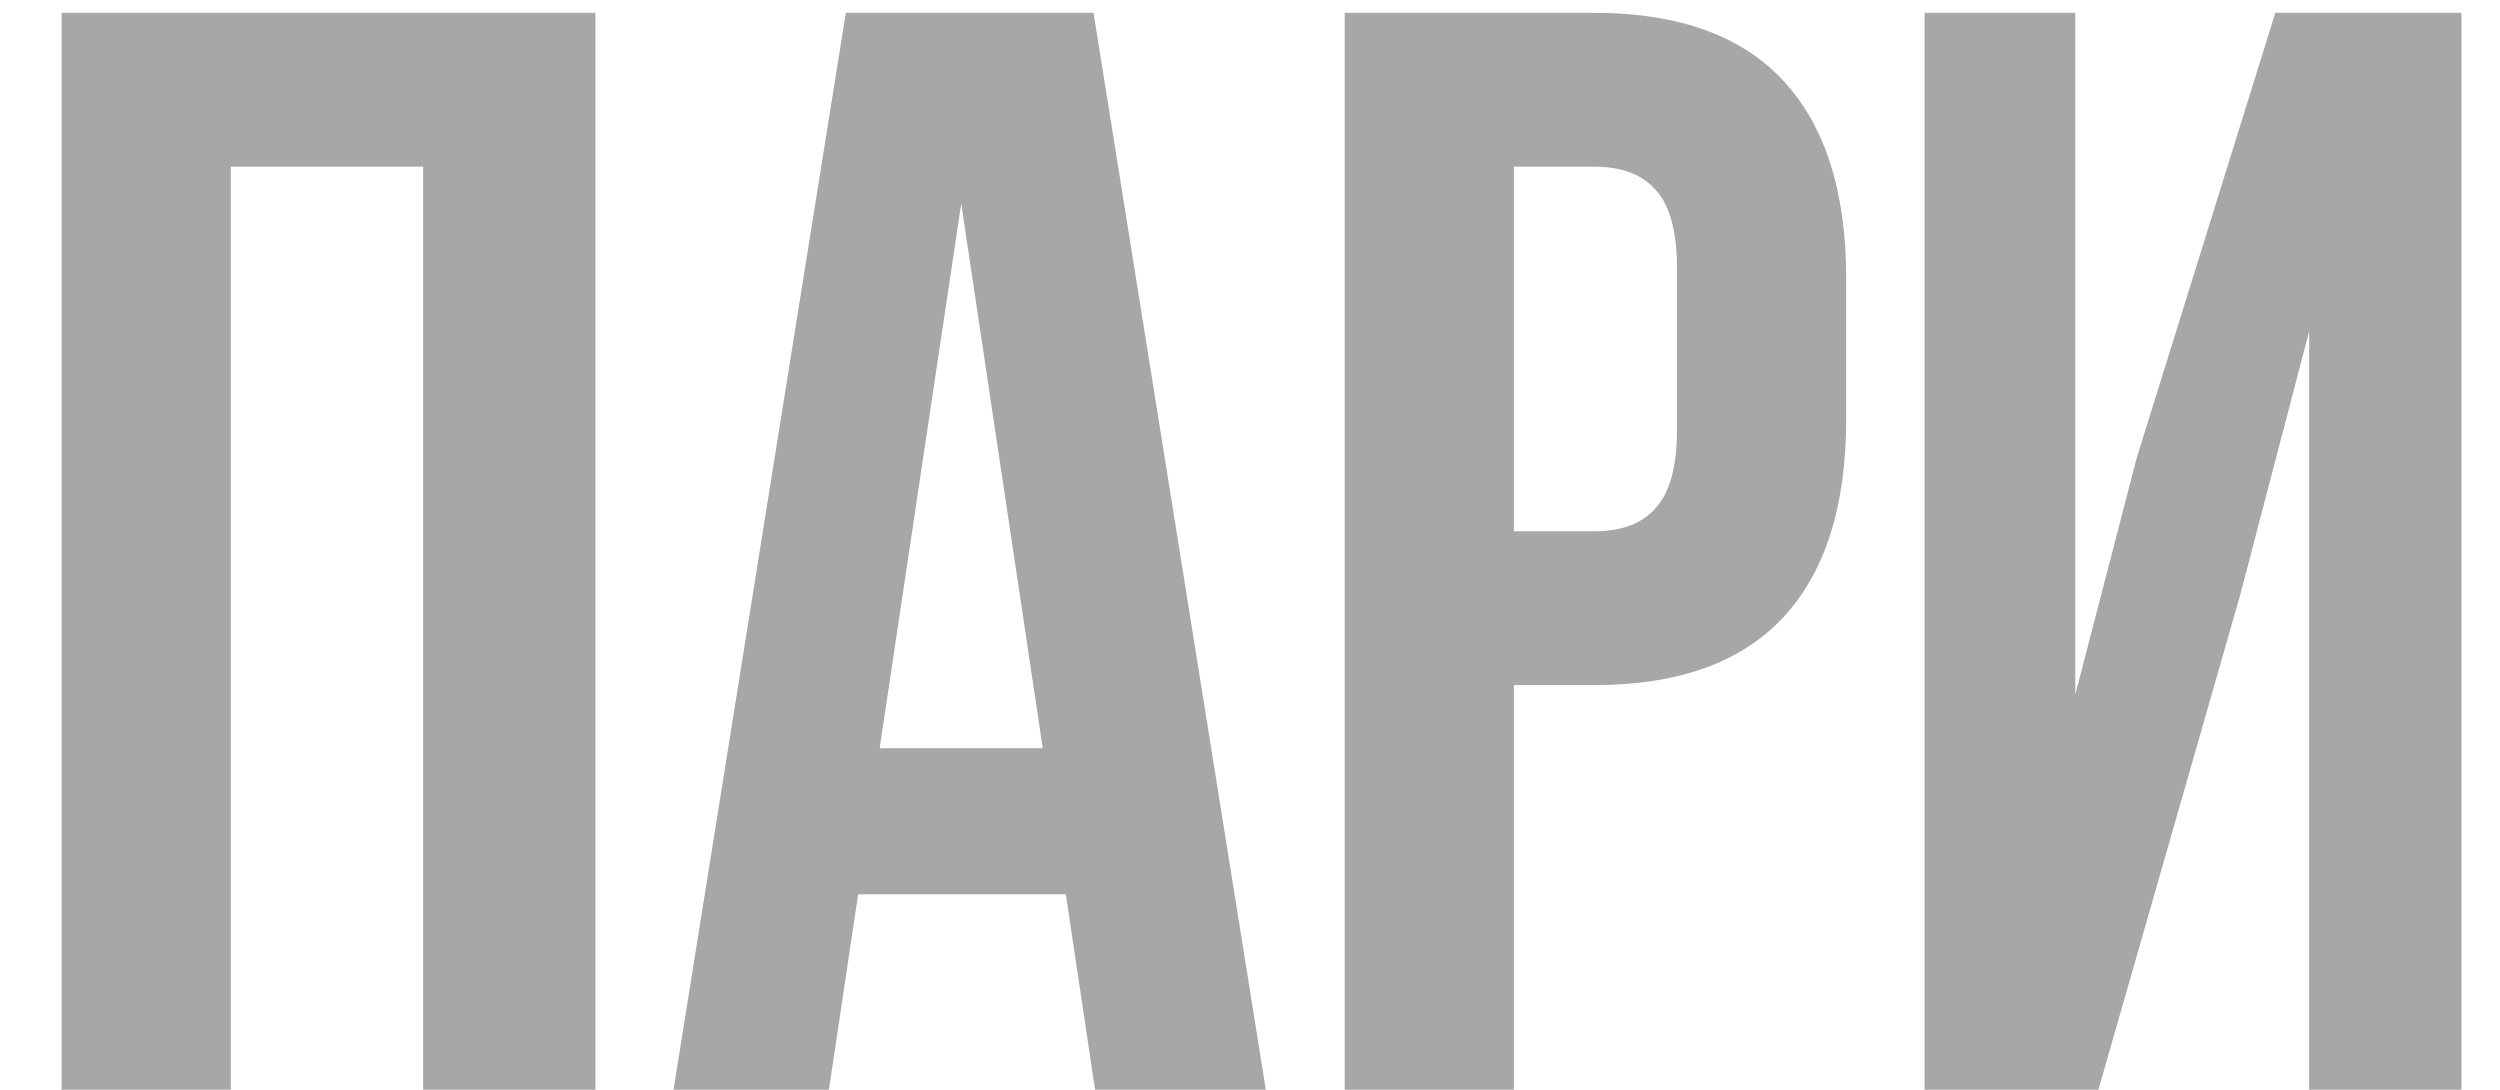
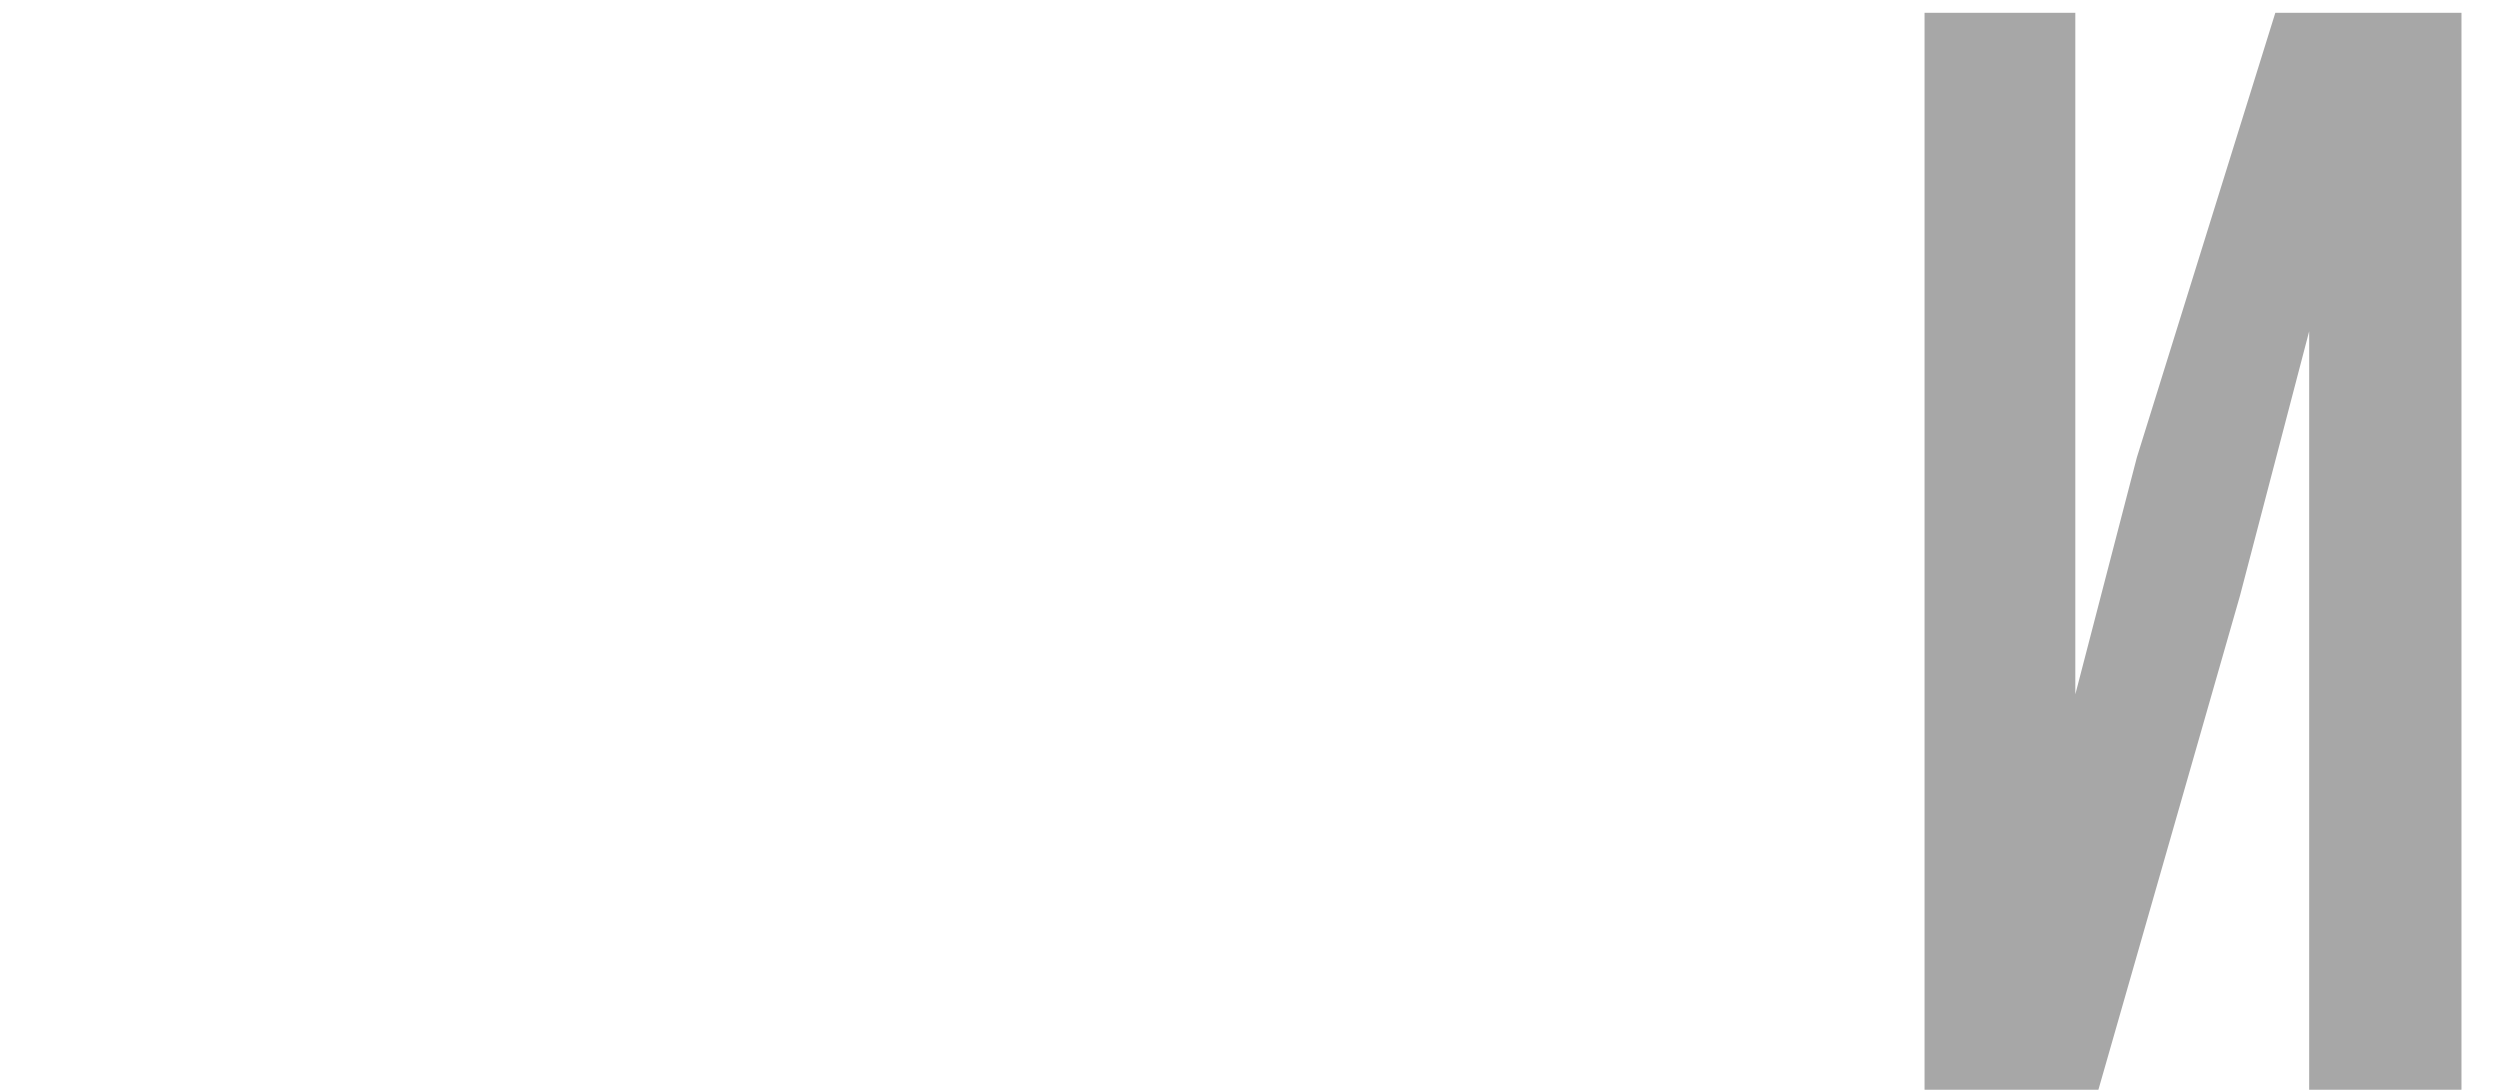
<svg xmlns="http://www.w3.org/2000/svg" width="39" height="17" viewBox="0 0 39 17" fill="none">
-   <path d="M0.961 17V0.2H9.289V17H6.601V2.6H3.601V17H0.961Z" fill="#A7A7A7" />
-   <path d="M17.083 17L16.627 13.952H13.387L12.931 17H10.507L13.195 0.2H17.059L19.747 17H17.083ZM16.267 11.672L14.995 3.176L13.723 11.672H16.267Z" fill="#A7A7A7" />
-   <path d="M24.865 0.2C26.177 0.2 27.161 0.552 27.817 1.256C28.473 1.96 28.801 2.992 28.801 4.352V6.536C28.801 7.896 28.473 8.928 27.817 9.632C27.161 10.336 26.177 10.688 24.865 10.688H23.617V17H20.977V0.2H24.865ZM23.617 8.288H24.865C25.297 8.288 25.617 8.168 25.825 7.928C26.049 7.688 26.161 7.28 26.161 6.704V4.184C26.161 3.608 26.049 3.2 25.825 2.96C25.617 2.72 25.297 2.6 24.865 2.6H23.617V8.288Z" fill="#A7A7A7" />
  <path d="M30.023 17V0.2H32.375V10.832L33.335 7.136L35.495 0.2H38.399V17H36.023V5.168L34.943 9.296L32.735 17H30.023Z" fill="#A7A7A7" />
</svg>